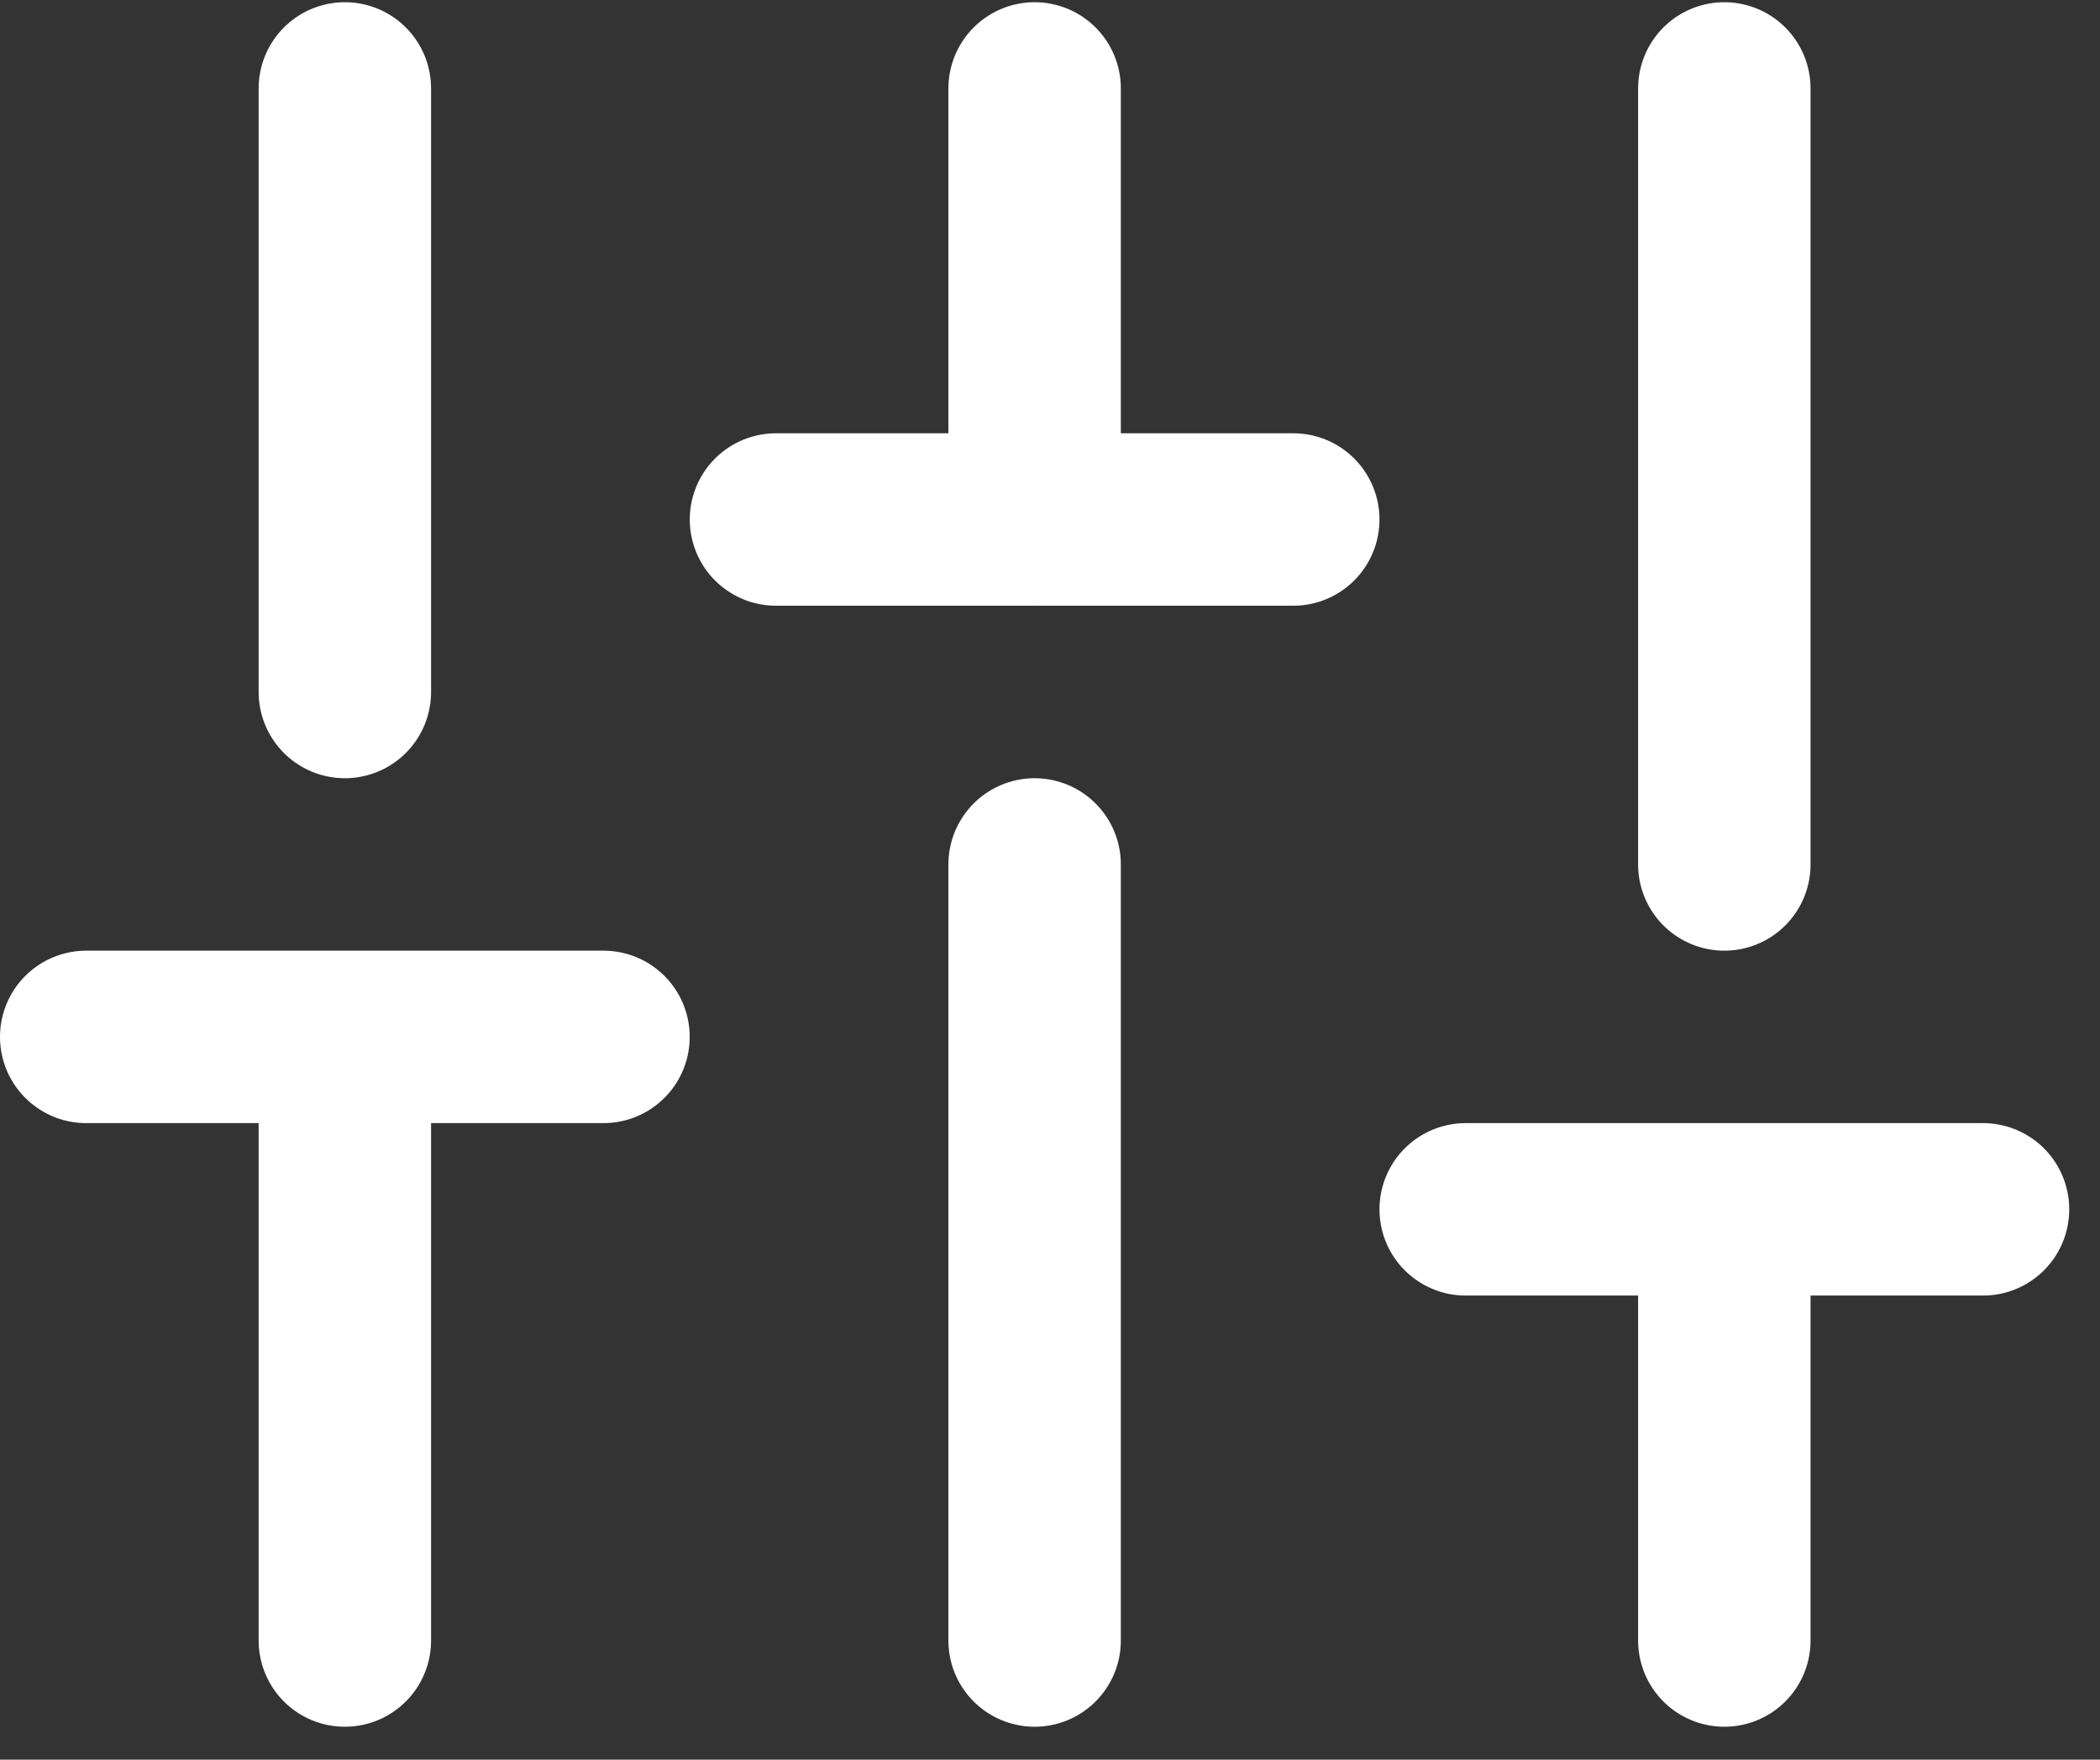
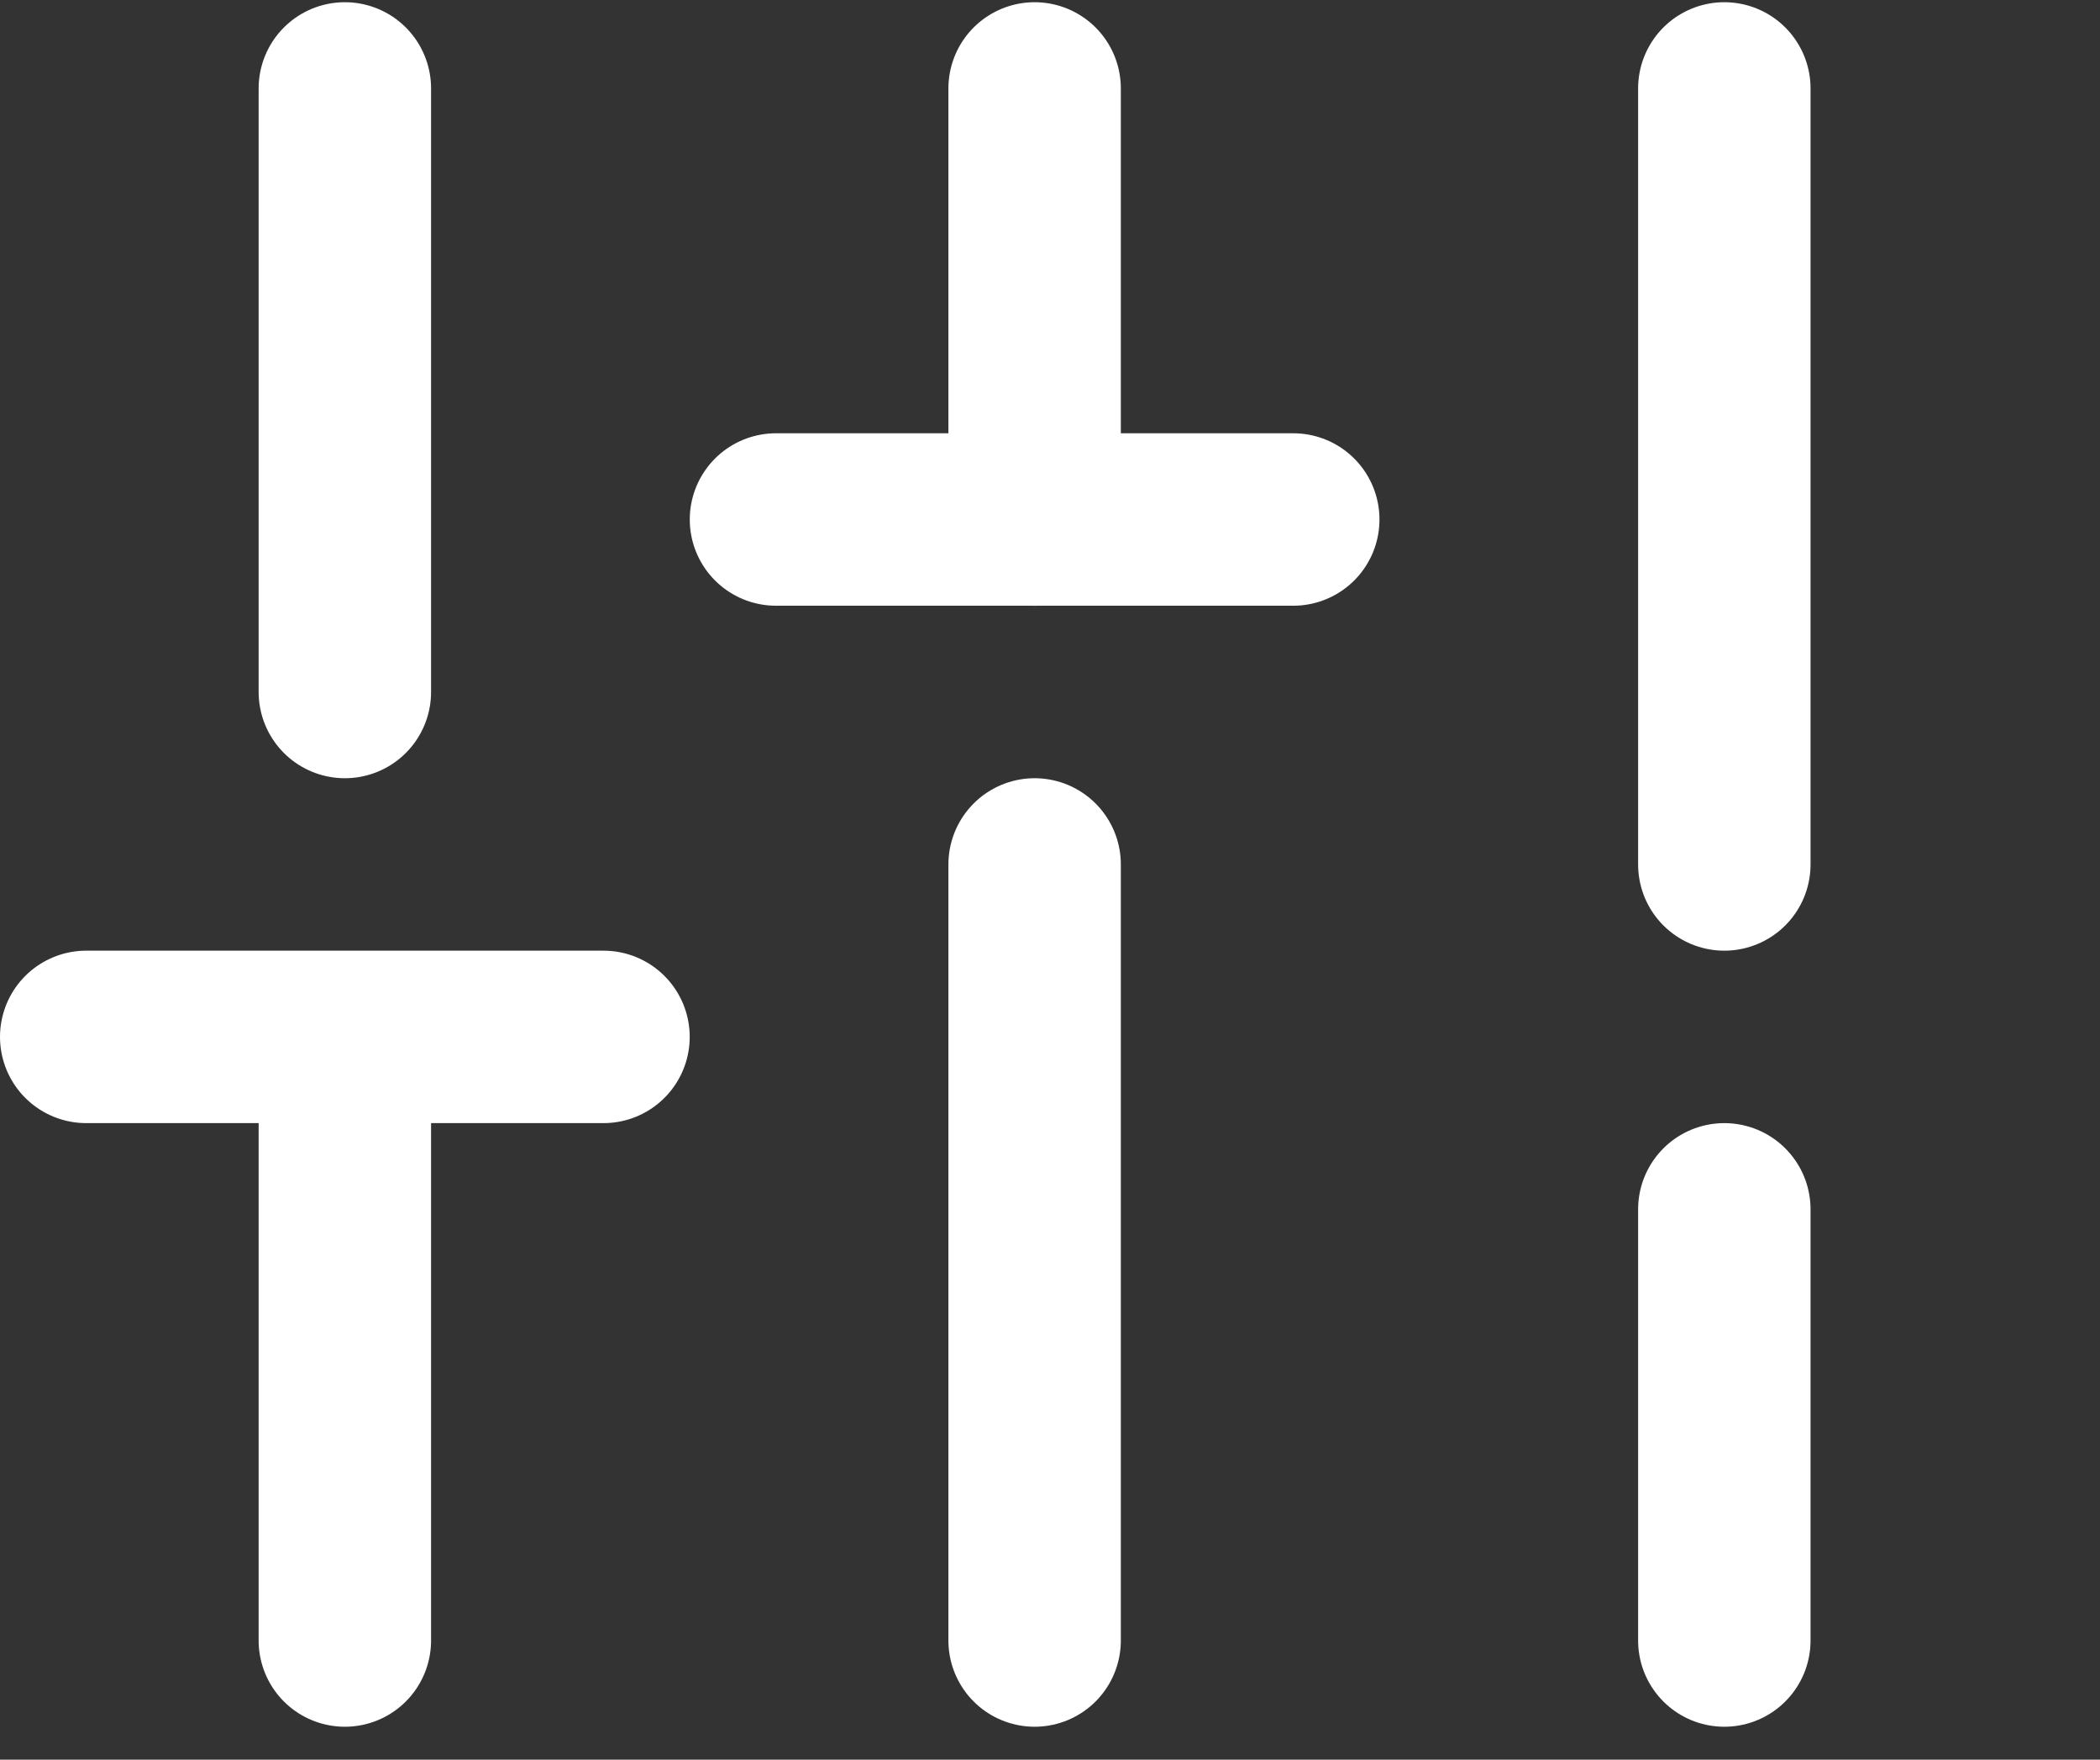
<svg xmlns="http://www.w3.org/2000/svg" width="37" height="31" viewBox="0 0 37 31" fill="none">
  <rect x="0" y="0" width="37" height="31" fill="#333333" stroke="none" />
-   <path d="M6.076 28.901V18.267M6.076 12.191V1.558M18.229 28.901V15.229M18.229 9.153V1.558M30.381 28.901V21.305M30.381 15.229V1.558M1.519 18.267H10.633M13.672 9.152H22.786M25.824 21.305H34.939" stroke="white" stroke-width="3.038" stroke-linecap="round" stroke-linejoin="round" />
+   <path d="M6.076 28.901V18.267M6.076 12.191V1.558M18.229 28.901V15.229M18.229 9.153V1.558M30.381 28.901V21.305M30.381 15.229V1.558M1.519 18.267H10.633M13.672 9.152H22.786M25.824 21.305" stroke="white" stroke-width="3.038" stroke-linecap="round" stroke-linejoin="round" />
</svg>